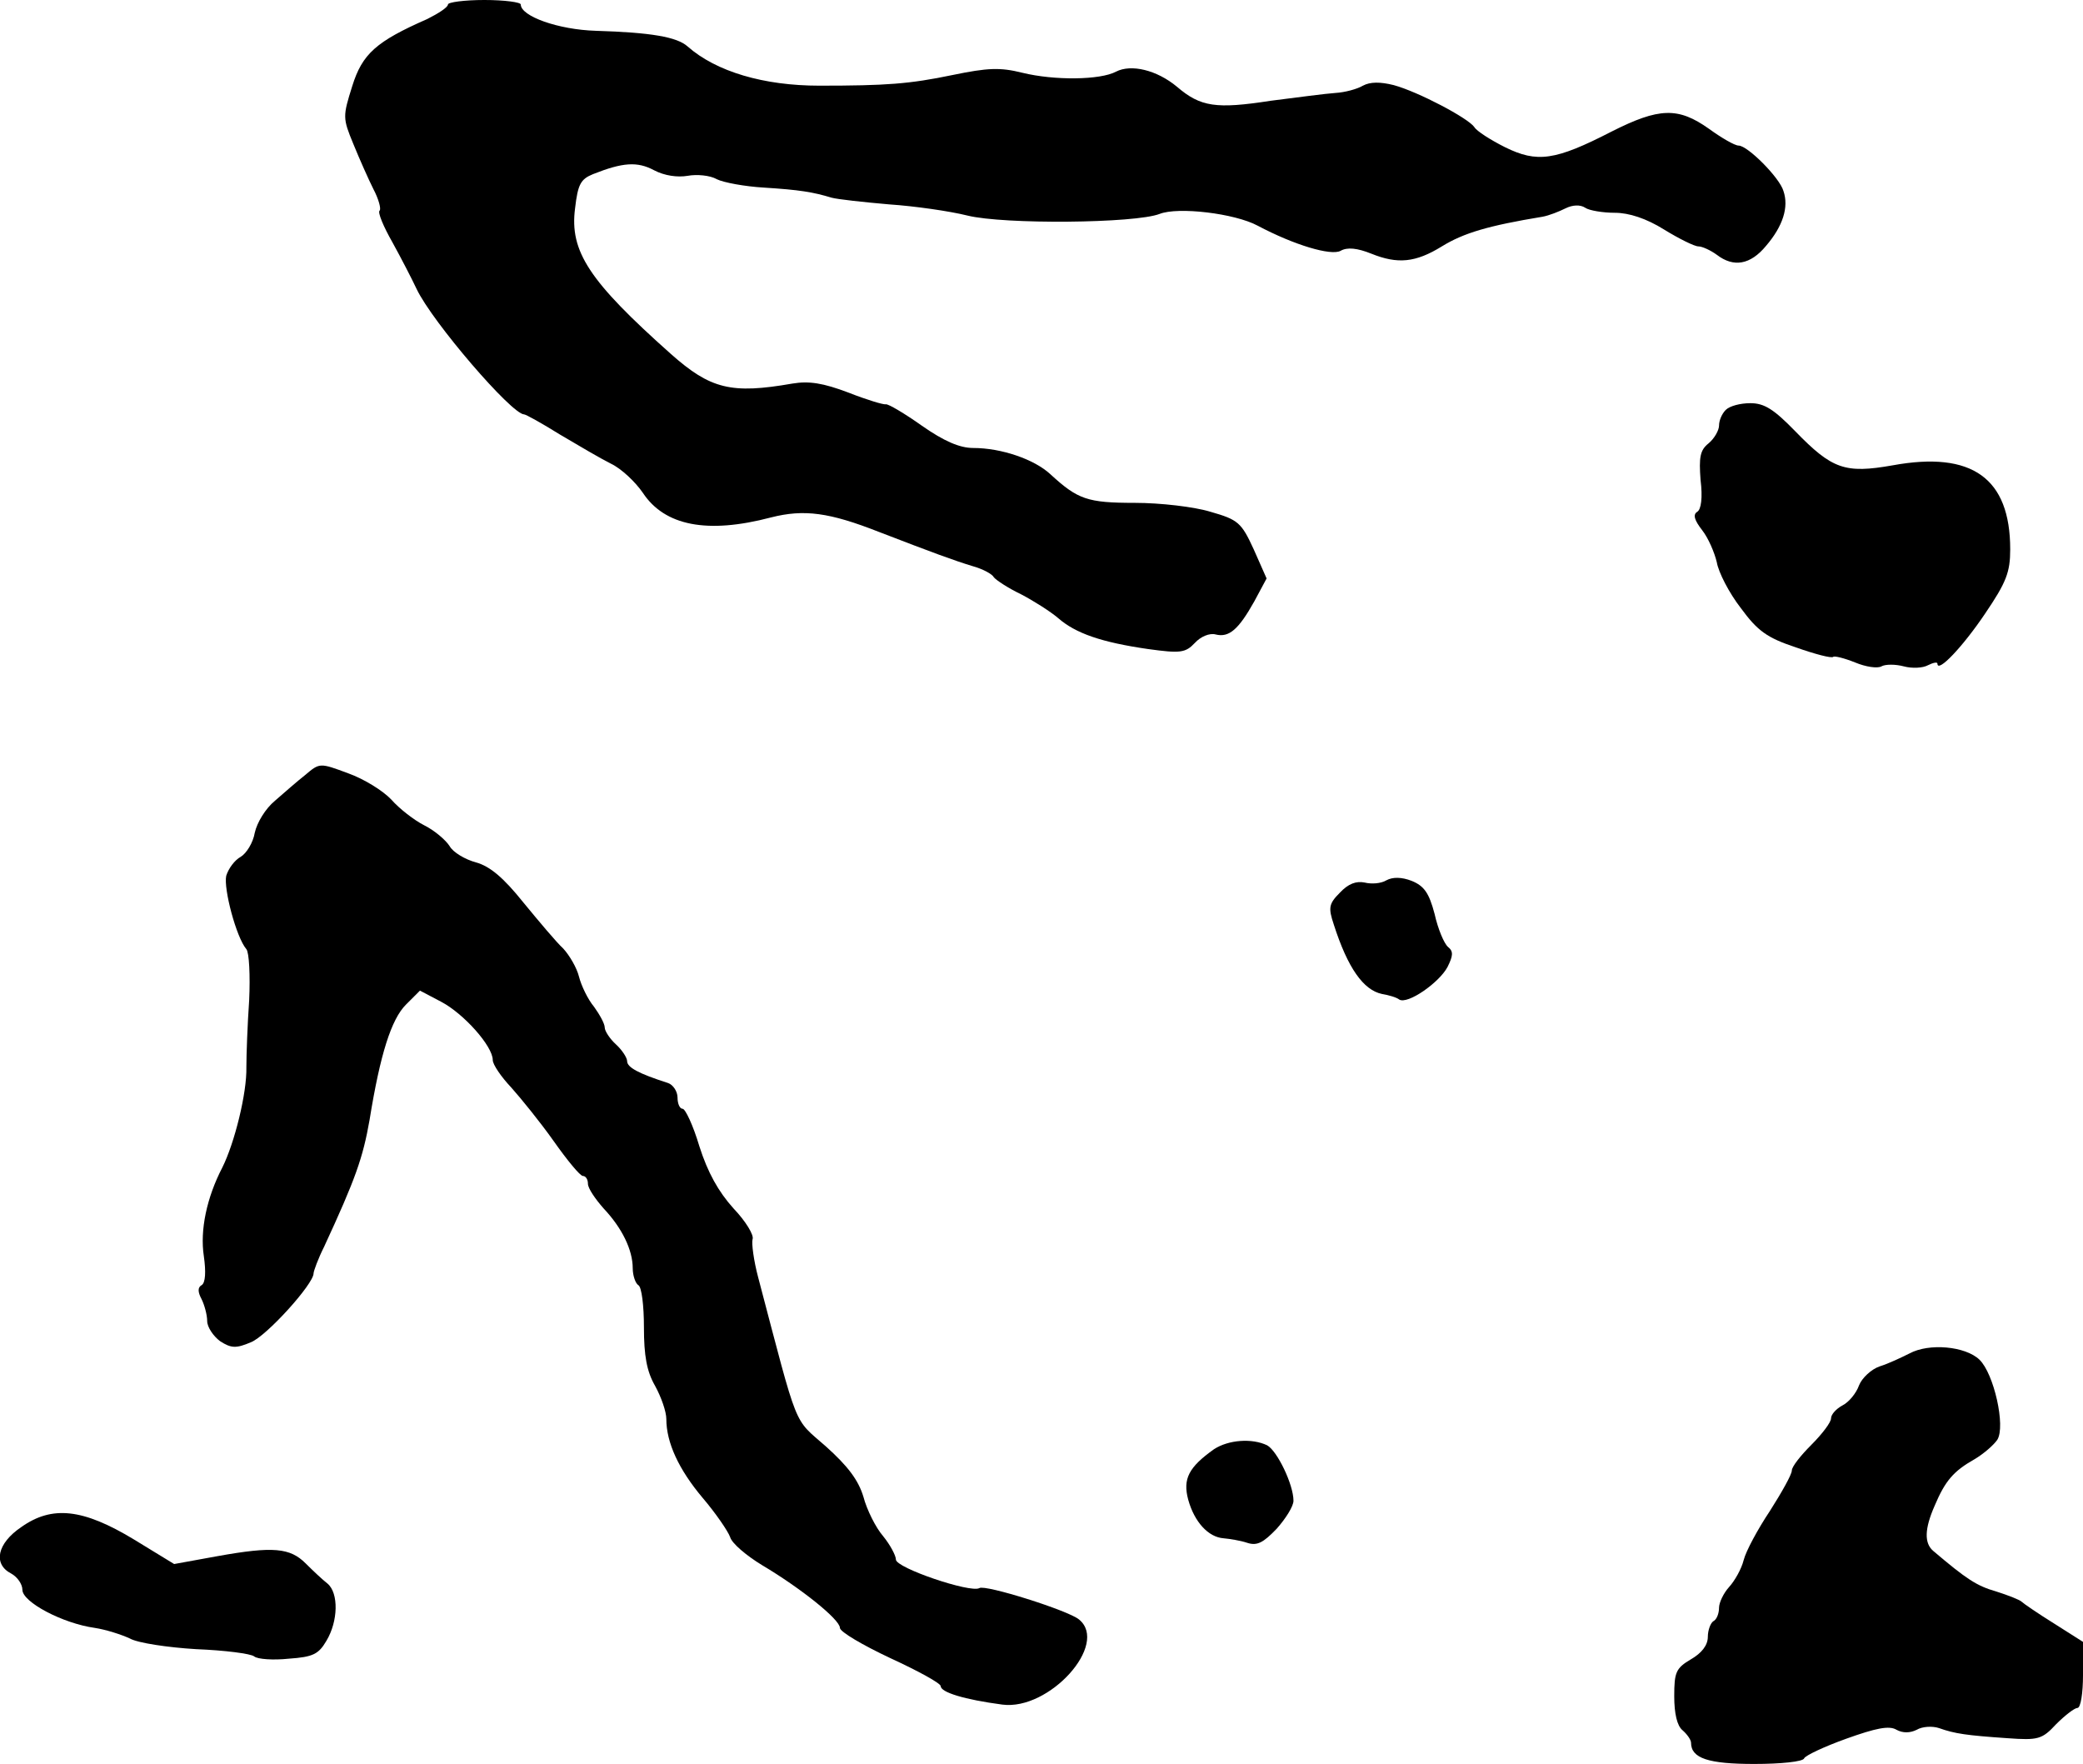
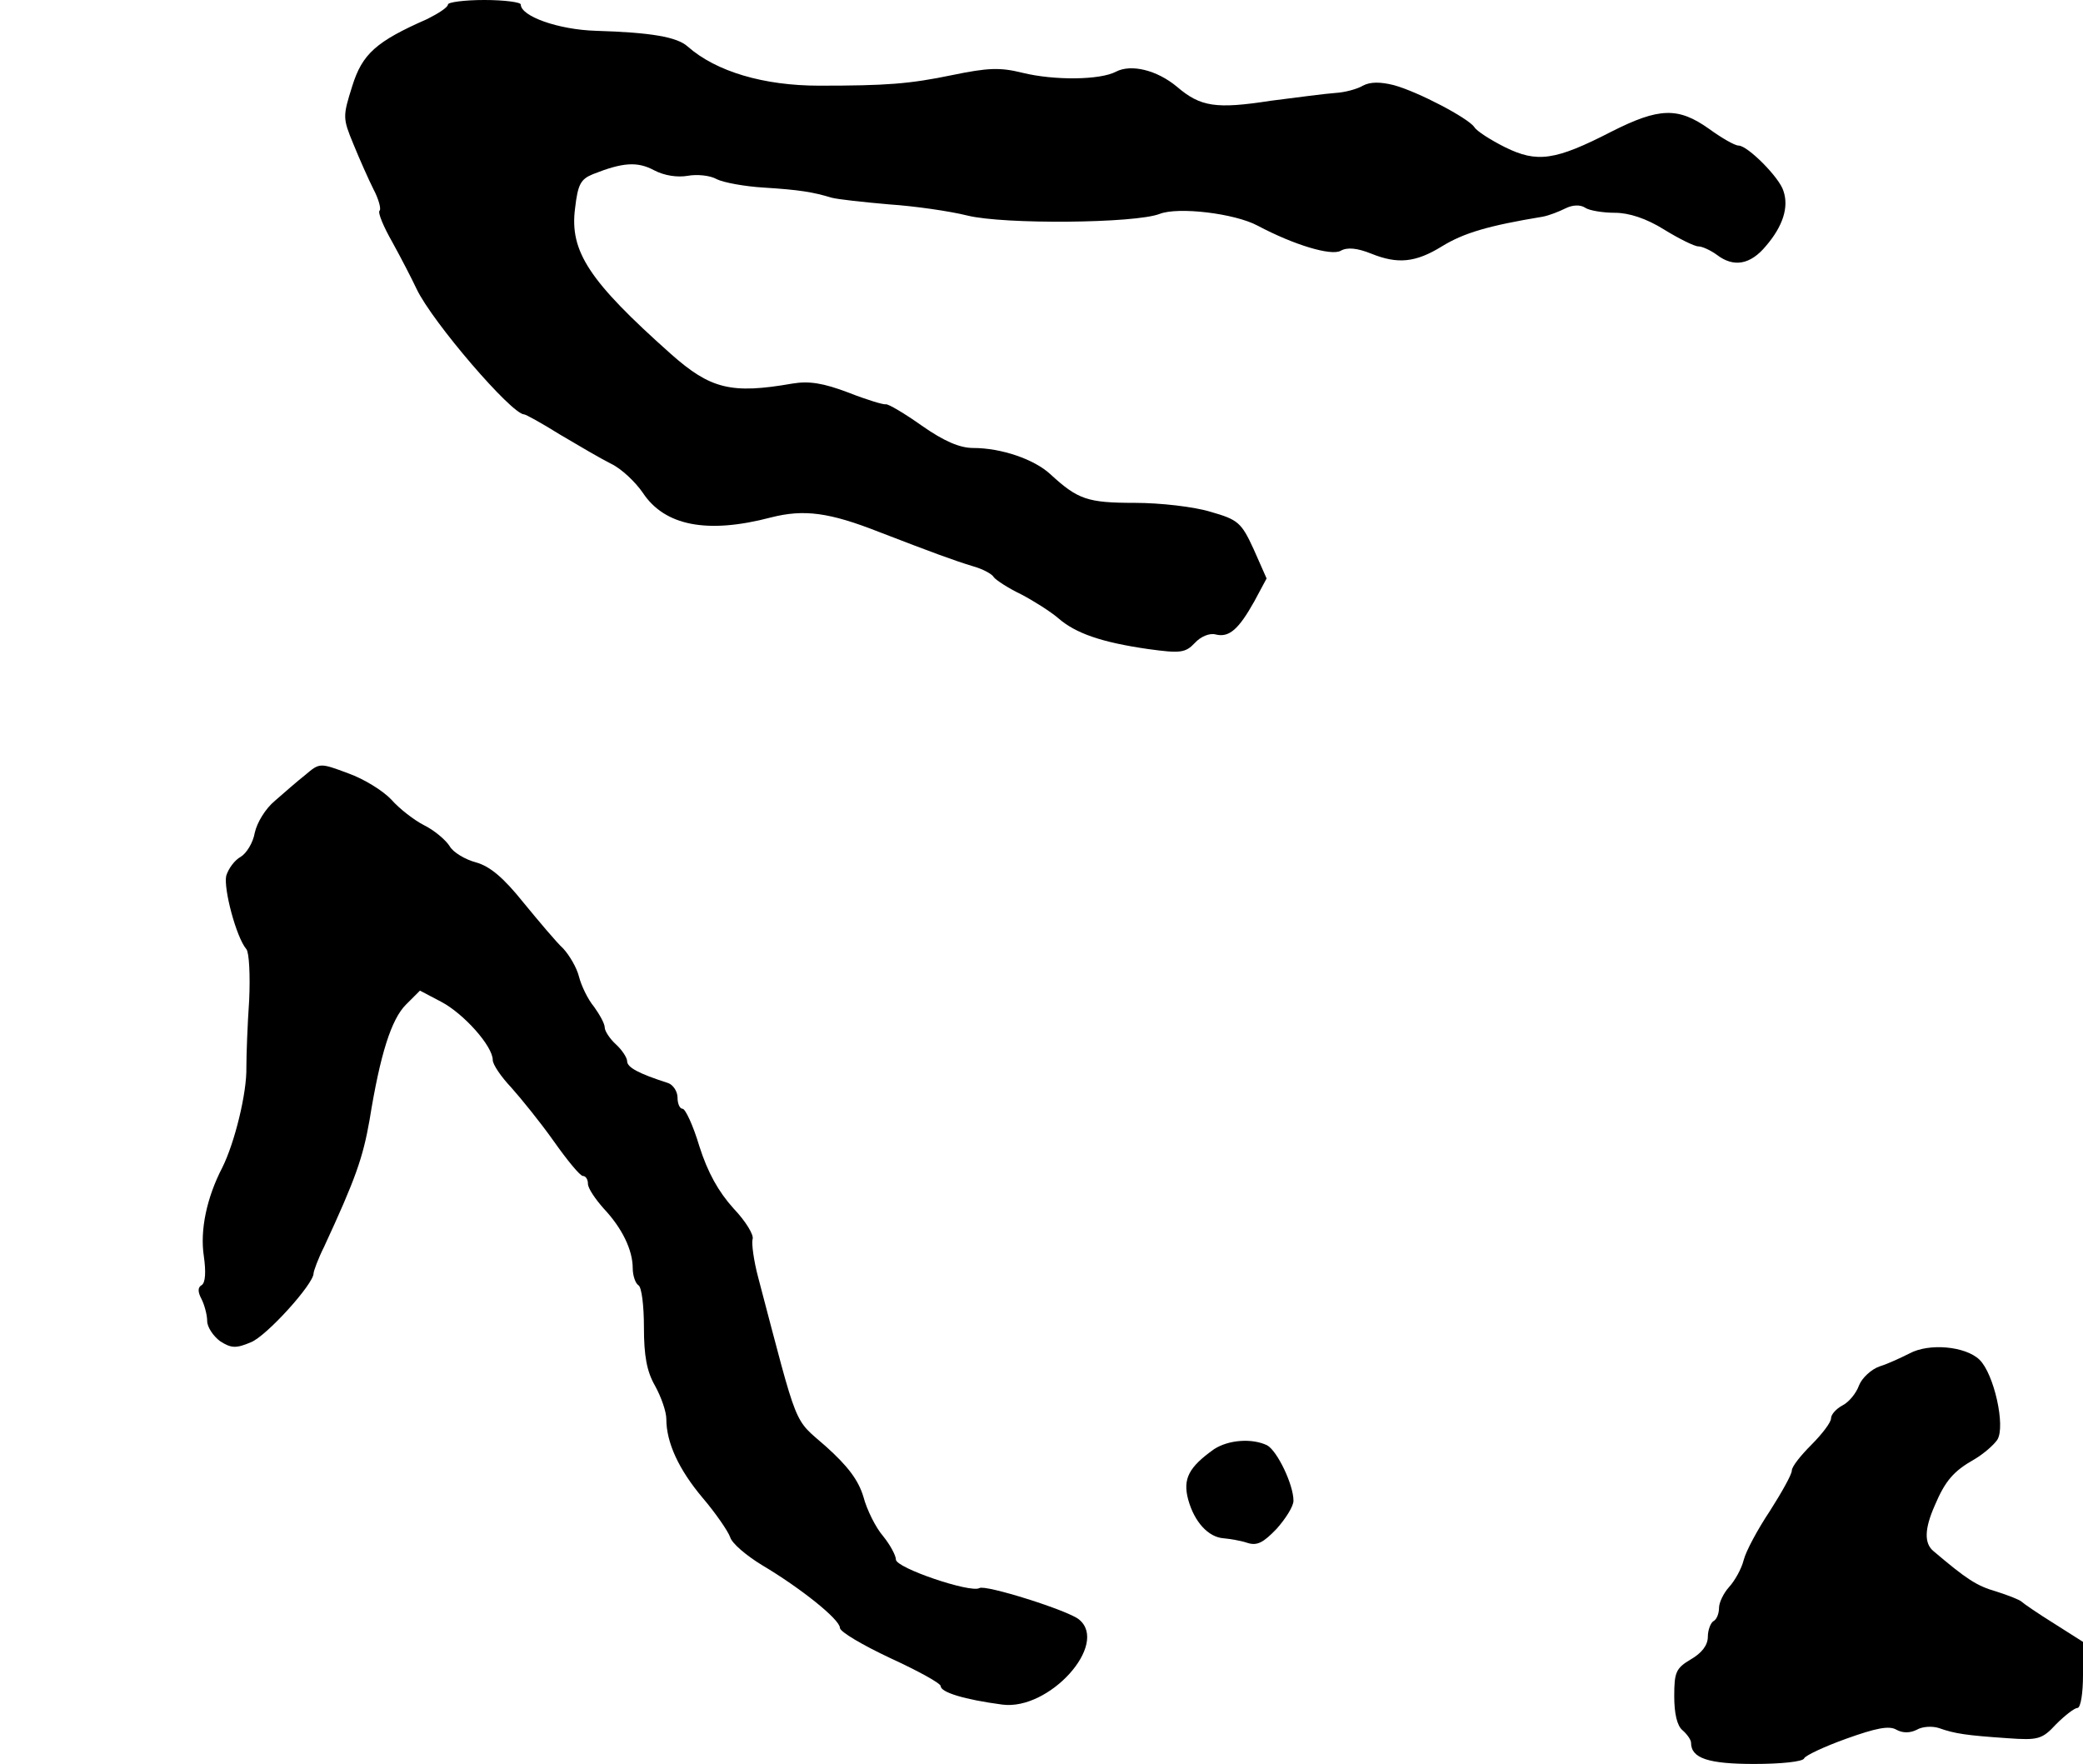
<svg xmlns="http://www.w3.org/2000/svg" version="1.0" width="372pt" height="315pt" viewBox="0 0 372 315" preserveAspectRatio="xMidYMid meet">
  <g transform="translate(0,315) scale(0.1,-0.1)" fill="#000000" stroke="none">
    <path d="M800 3142 c0 -5 -17 -16 -37 -26 -91 -40 -116 -62 -134 -120 -17 -54 -17 -57 2 -103 11 -27 27 -63 36 -81 9 -17 14 -35 11 -38 -4 -3 7 -29 23 -57 16 -29 35 -66 43 -83 28 -59 170 -224 192 -224 3 0 32 -16 64 -36 32 -19 73 -43 91 -52 19 -9 44 -33 57 -52 39 -59 115 -74 229 -44 59 15 104 9 193 -26 96 -37 134 -51 167 -61 18 -5 35 -14 38 -20 4 -5 25 -19 48 -30 23 -12 53 -31 67 -43 31 -27 77 -43 160 -55 58 -8 67 -7 84 11 10 11 26 18 37 15 24 -6 41 9 69 59 l22 41 -23 52 c-22 48 -28 53 -77 67 -29 9 -90 16 -135 16 -85 0 -102 6 -151 51 -29 27 -88 47 -138 47 -24 0 -52 12 -92 40 -31 22 -60 39 -64 38 -4 -1 -34 8 -67 21 -45 17 -70 21 -100 16 -109 -19 -146 -10 -217 53 -146 130 -181 183 -171 260 5 43 10 52 32 61 53 21 79 23 109 7 19 -10 42 -13 60 -10 16 3 40 1 52 -6 12 -6 50 -13 84 -15 64 -4 88 -8 121 -18 11 -3 57 -8 103 -12 45 -3 108 -12 140 -20 65 -16 299 -14 343 3 33 13 134 1 175 -21 66 -35 131 -54 148 -45 12 7 30 5 55 -5 47 -19 79 -16 126 13 39 24 83 37 180 53 11 2 29 9 41 15 12 6 26 7 35 1 7 -5 32 -9 53 -9 25 0 56 -10 88 -30 26 -16 54 -30 61 -30 7 0 22 -7 33 -15 30 -23 60 -18 88 16 30 35 41 69 31 98 -7 24 -64 81 -80 81 -7 0 -31 14 -53 30 -55 39 -89 38 -174 -5 -101 -52 -133 -56 -190 -28 -26 13 -51 29 -55 36 -11 16 -100 63 -144 75 -24 6 -42 6 -55 -1 -10 -6 -32 -12 -49 -13 -16 -1 -69 -8 -116 -14 -97 -15 -125 -11 -167 25 -36 30 -82 41 -109 27 -28 -15 -110 -16 -167 -2 -40 10 -62 9 -125 -4 -77 -16 -118 -19 -238 -19 -99 0 -184 25 -235 70 -19 17 -65 25 -164 28 -67 2 -134 26 -134 47 0 4 -29 8 -65 8 -36 0 -65 -4 -65 -8z" />
-     <path d="M3082 2418 c-7 -7 -12 -19 -12 -28 0 -8 -8 -23 -19 -32 -15 -12 -17 -25 -14 -65 4 -32 1 -53 -6 -57 -8 -5 -5 -15 9 -33 11 -14 22 -40 26 -57 3 -18 22 -55 43 -82 30 -41 47 -53 98 -70 34 -12 64 -20 67 -17 2 2 19 -2 39 -10 19 -8 40 -11 47 -7 7 4 25 4 40 0 15 -4 34 -3 43 2 10 5 17 6 17 3 0 -18 46 31 85 89 38 56 45 74 45 115 0 127 -68 176 -210 150 -85 -15 -108 -7 -174 61 -38 39 -55 50 -80 50 -18 0 -37 -5 -44 -12z" />
    <path d="M545 1766 c-14 -11 -38 -32 -54 -46 -17 -14 -32 -39 -36 -57 -3 -18 -15 -37 -25 -43 -11 -6 -22 -21 -26 -34 -5 -23 18 -110 36 -131 5 -6 7 -47 5 -91 -3 -43 -5 -97 -5 -120 1 -46 -21 -135 -43 -179 -28 -54 -40 -112 -33 -158 4 -28 3 -48 -4 -52 -7 -4 -7 -12 0 -25 5 -10 10 -28 10 -39 0 -11 11 -27 23 -36 20 -13 29 -13 55 -2 28 11 112 104 112 123 0 4 8 26 19 48 56 121 69 158 81 226 19 118 39 180 65 206 l25 25 38 -20 c40 -21 92 -79 92 -104 0 -8 15 -30 33 -49 17 -19 52 -62 76 -96 24 -34 47 -62 52 -62 5 0 9 -6 9 -14 0 -8 13 -27 28 -44 33 -35 52 -74 52 -107 0 -13 5 -27 10 -30 6 -3 10 -37 10 -75 0 -51 5 -79 20 -105 11 -20 20 -46 20 -59 0 -42 22 -90 65 -141 23 -27 45 -59 49 -70 3 -11 29 -33 57 -50 69 -41 139 -97 139 -112 0 -7 41 -31 90 -54 50 -23 90 -45 90 -50 0 -11 42 -24 110 -33 84 -11 191 108 137 152 -19 16 -168 63 -178 56 -16 -9 -149 36 -149 51 0 7 -10 26 -23 42 -13 15 -29 47 -35 70 -9 30 -28 55 -67 90 -59 52 -48 25 -121 302 -8 30 -12 61 -10 68 3 7 -12 32 -34 55 -27 30 -46 64 -61 111 -11 37 -25 67 -30 67 -5 0 -9 9 -9 20 0 11 -8 23 -17 26 -53 17 -73 28 -73 39 0 6 -9 20 -20 30 -11 10 -20 24 -20 30 0 7 -9 23 -19 37 -11 13 -23 38 -27 54 -4 16 -17 38 -28 50 -12 11 -43 48 -71 82 -36 45 -60 65 -85 72 -19 5 -41 18 -47 29 -7 11 -27 28 -45 37 -18 9 -45 30 -59 46 -15 16 -49 37 -77 47 -51 19 -51 19 -77 -3z" />
-     <path d="M2476 1578 c-10 -6 -27 -7 -39 -4 -15 3 -29 -2 -44 -18 -20 -20 -21 -27 -11 -57 25 -78 53 -117 86 -124 12 -2 26 -6 31 -10 15 -9 71 30 86 58 10 20 11 28 1 36 -7 6 -18 32 -24 59 -10 38 -19 50 -41 59 -18 7 -34 7 -45 1z" />
    <path d="M3410 733 c-14 -7 -37 -18 -53 -23 -15 -5 -32 -21 -37 -34 -5 -14 -18 -30 -30 -36 -11 -6 -20 -16 -20 -23 0 -7 -16 -28 -35 -47 -19 -19 -35 -39 -35 -46 0 -7 -18 -39 -39 -72 -22 -33 -43 -72 -47 -88 -4 -16 -16 -37 -26 -48 -10 -11 -18 -28 -18 -37 0 -10 -4 -21 -10 -24 -5 -3 -10 -16 -10 -28 0 -15 -11 -29 -30 -40 -27 -16 -30 -23 -30 -66 0 -31 5 -53 15 -61 8 -7 15 -17 15 -22 0 -28 31 -38 113 -38 47 0 87 4 89 10 2 5 36 21 75 35 53 19 77 24 90 16 11 -6 24 -6 36 0 10 6 28 7 40 3 28 -10 49 -13 122 -18 55 -4 62 -2 87 25 16 16 33 29 38 29 6 0 10 27 10 59 l0 59 -52 33 c-29 18 -55 36 -58 39 -3 3 -23 11 -45 18 -35 10 -53 22 -112 72 -17 14 -16 40 2 81 19 45 34 62 71 83 17 10 35 26 41 35 15 24 -6 118 -32 143 -25 24 -90 30 -125 11z" />
    <path d="M2168 562 c-45 -32 -56 -53 -46 -90 11 -40 36 -67 63 -69 11 -1 30 -4 42 -8 18 -6 29 0 53 25 16 18 30 40 30 50 0 29 -29 89 -47 99 -27 13 -69 10 -95 -7z" />
-     <path d="M38 423 c-43 -29 -51 -66 -18 -83 11 -6 20 -19 20 -29 0 -22 72 -60 129 -68 20 -3 48 -12 63 -19 14 -8 68 -16 118 -19 51 -2 98 -8 104 -13 6 -5 34 -7 62 -4 43 3 53 8 67 32 21 35 22 85 2 102 -9 7 -26 23 -39 36 -28 28 -58 31 -158 13 l-77 -14 -72 44 c-91 55 -146 61 -201 22z" />
  </g>
</svg>